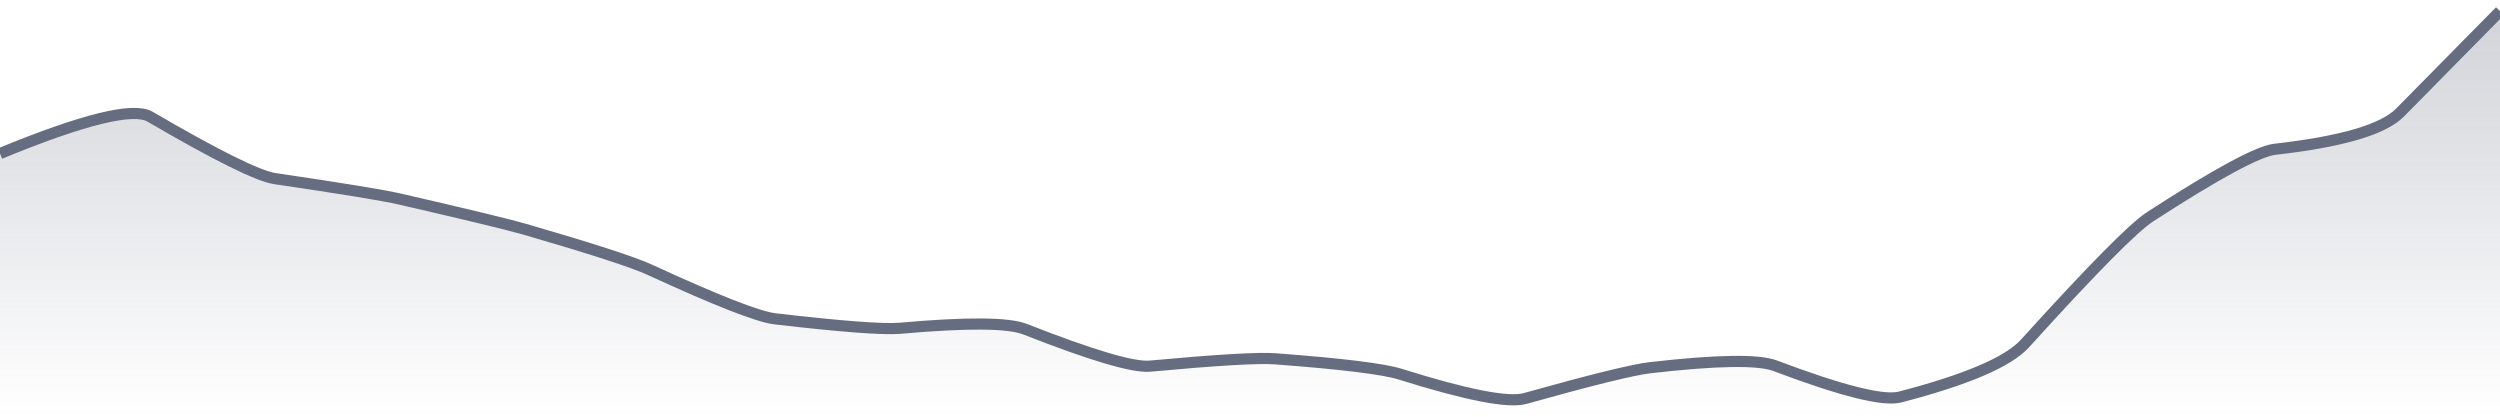
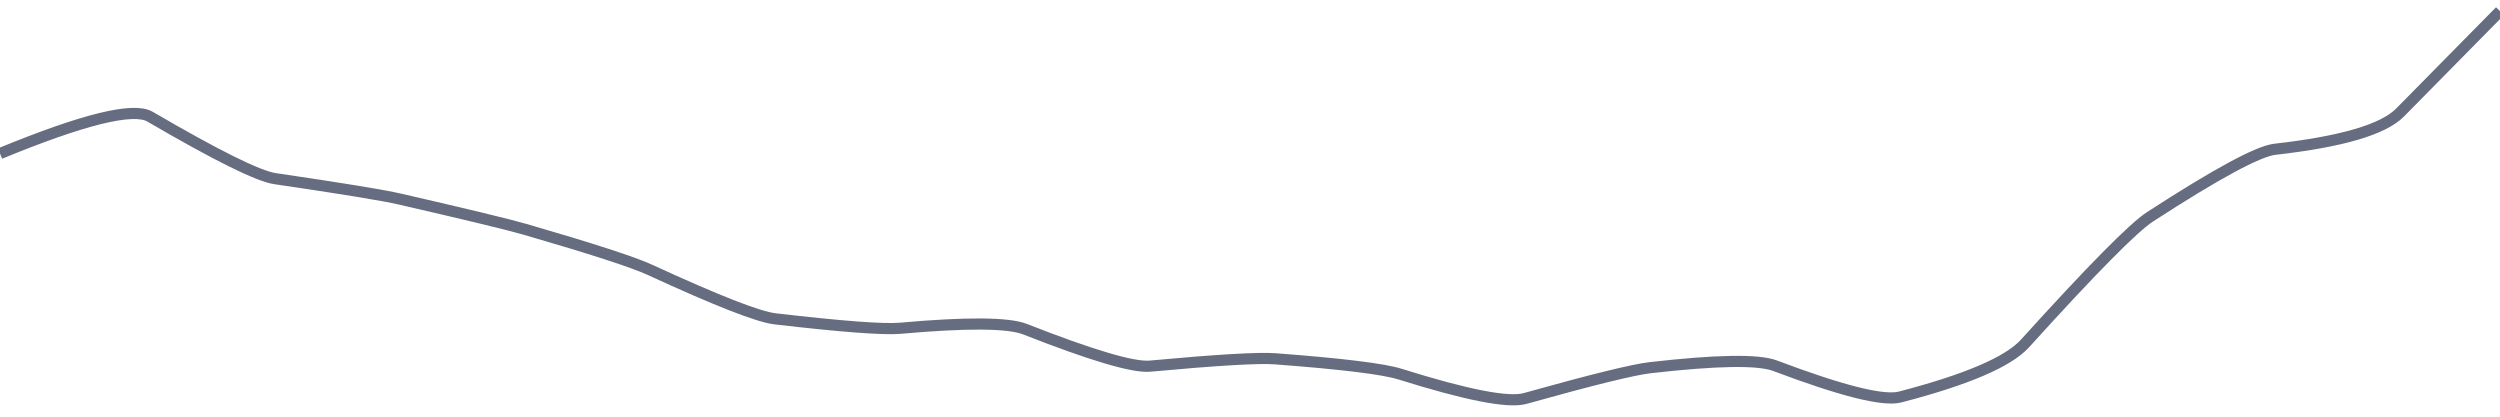
<svg xmlns="http://www.w3.org/2000/svg" viewBox="0 0 336 56" width="336" height="56">
  <defs>
    <linearGradient id="gradient" x1="0" y1="0" x2="0" y2="1">
      <stop offset="0%" stop-color="#666D80" stop-opacity="0.3" />
      <stop offset="100%" stop-color="#666D80" stop-opacity="0" />
    </linearGradient>
  </defs>
-   <path d="M 0,20.64 Q 16.8,13.72 20.16,15.68 Q 33.6,23.52 36.96,24.01 Q 50.4,25.98 53.76,26.76 Q 67.2,29.85 70.56,30.82 Q 84,34.72 87.36,36.27 Q 100.8,42.46 104.16,42.85 Q 117.6,44.41 120.96,44.12 Q 134.4,42.92 137.76,44.24 Q 151.2,49.52 154.56,49.21 Q 168,47.97 171.36,48.22 Q 184.8,49.23 188.16,50.28 Q 201.6,54.5 204.96,53.56 Q 218.4,49.8 221.76,49.42 Q 235.2,47.88 238.56,49.15 Q 252,54.23 255.36,53.36 Q 268.8,49.87 272.16,46.16 Q 285.6,31.32 288.96,29.14 Q 302.4,20.43 305.76,20.06 Q 319.2,18.54 322.56,15.13 T 336,1.5 L 336,56 L 0,56 Z" fill="url(#gradient)" />
  <path d="M 0,20.64 Q 16.8,13.72 20.16,15.68 Q 33.6,23.52 36.96,24.01 Q 50.4,25.98 53.76,26.76 Q 67.2,29.85 70.56,30.82 Q 84,34.72 87.36,36.27 Q 100.8,42.46 104.16,42.85 Q 117.6,44.41 120.96,44.12 Q 134.4,42.92 137.76,44.24 Q 151.2,49.52 154.56,49.21 Q 168,47.97 171.36,48.22 Q 184.8,49.23 188.16,50.28 Q 201.6,54.5 204.96,53.56 Q 218.4,49.8 221.76,49.42 Q 235.2,47.88 238.56,49.15 Q 252,54.23 255.36,53.36 Q 268.8,49.87 272.16,46.16 Q 285.6,31.32 288.96,29.14 Q 302.4,20.43 305.76,20.06 Q 319.2,18.54 322.56,15.13 T 336,1.5" fill="none" stroke="#666D80" stroke-width="1.5" />
</svg>